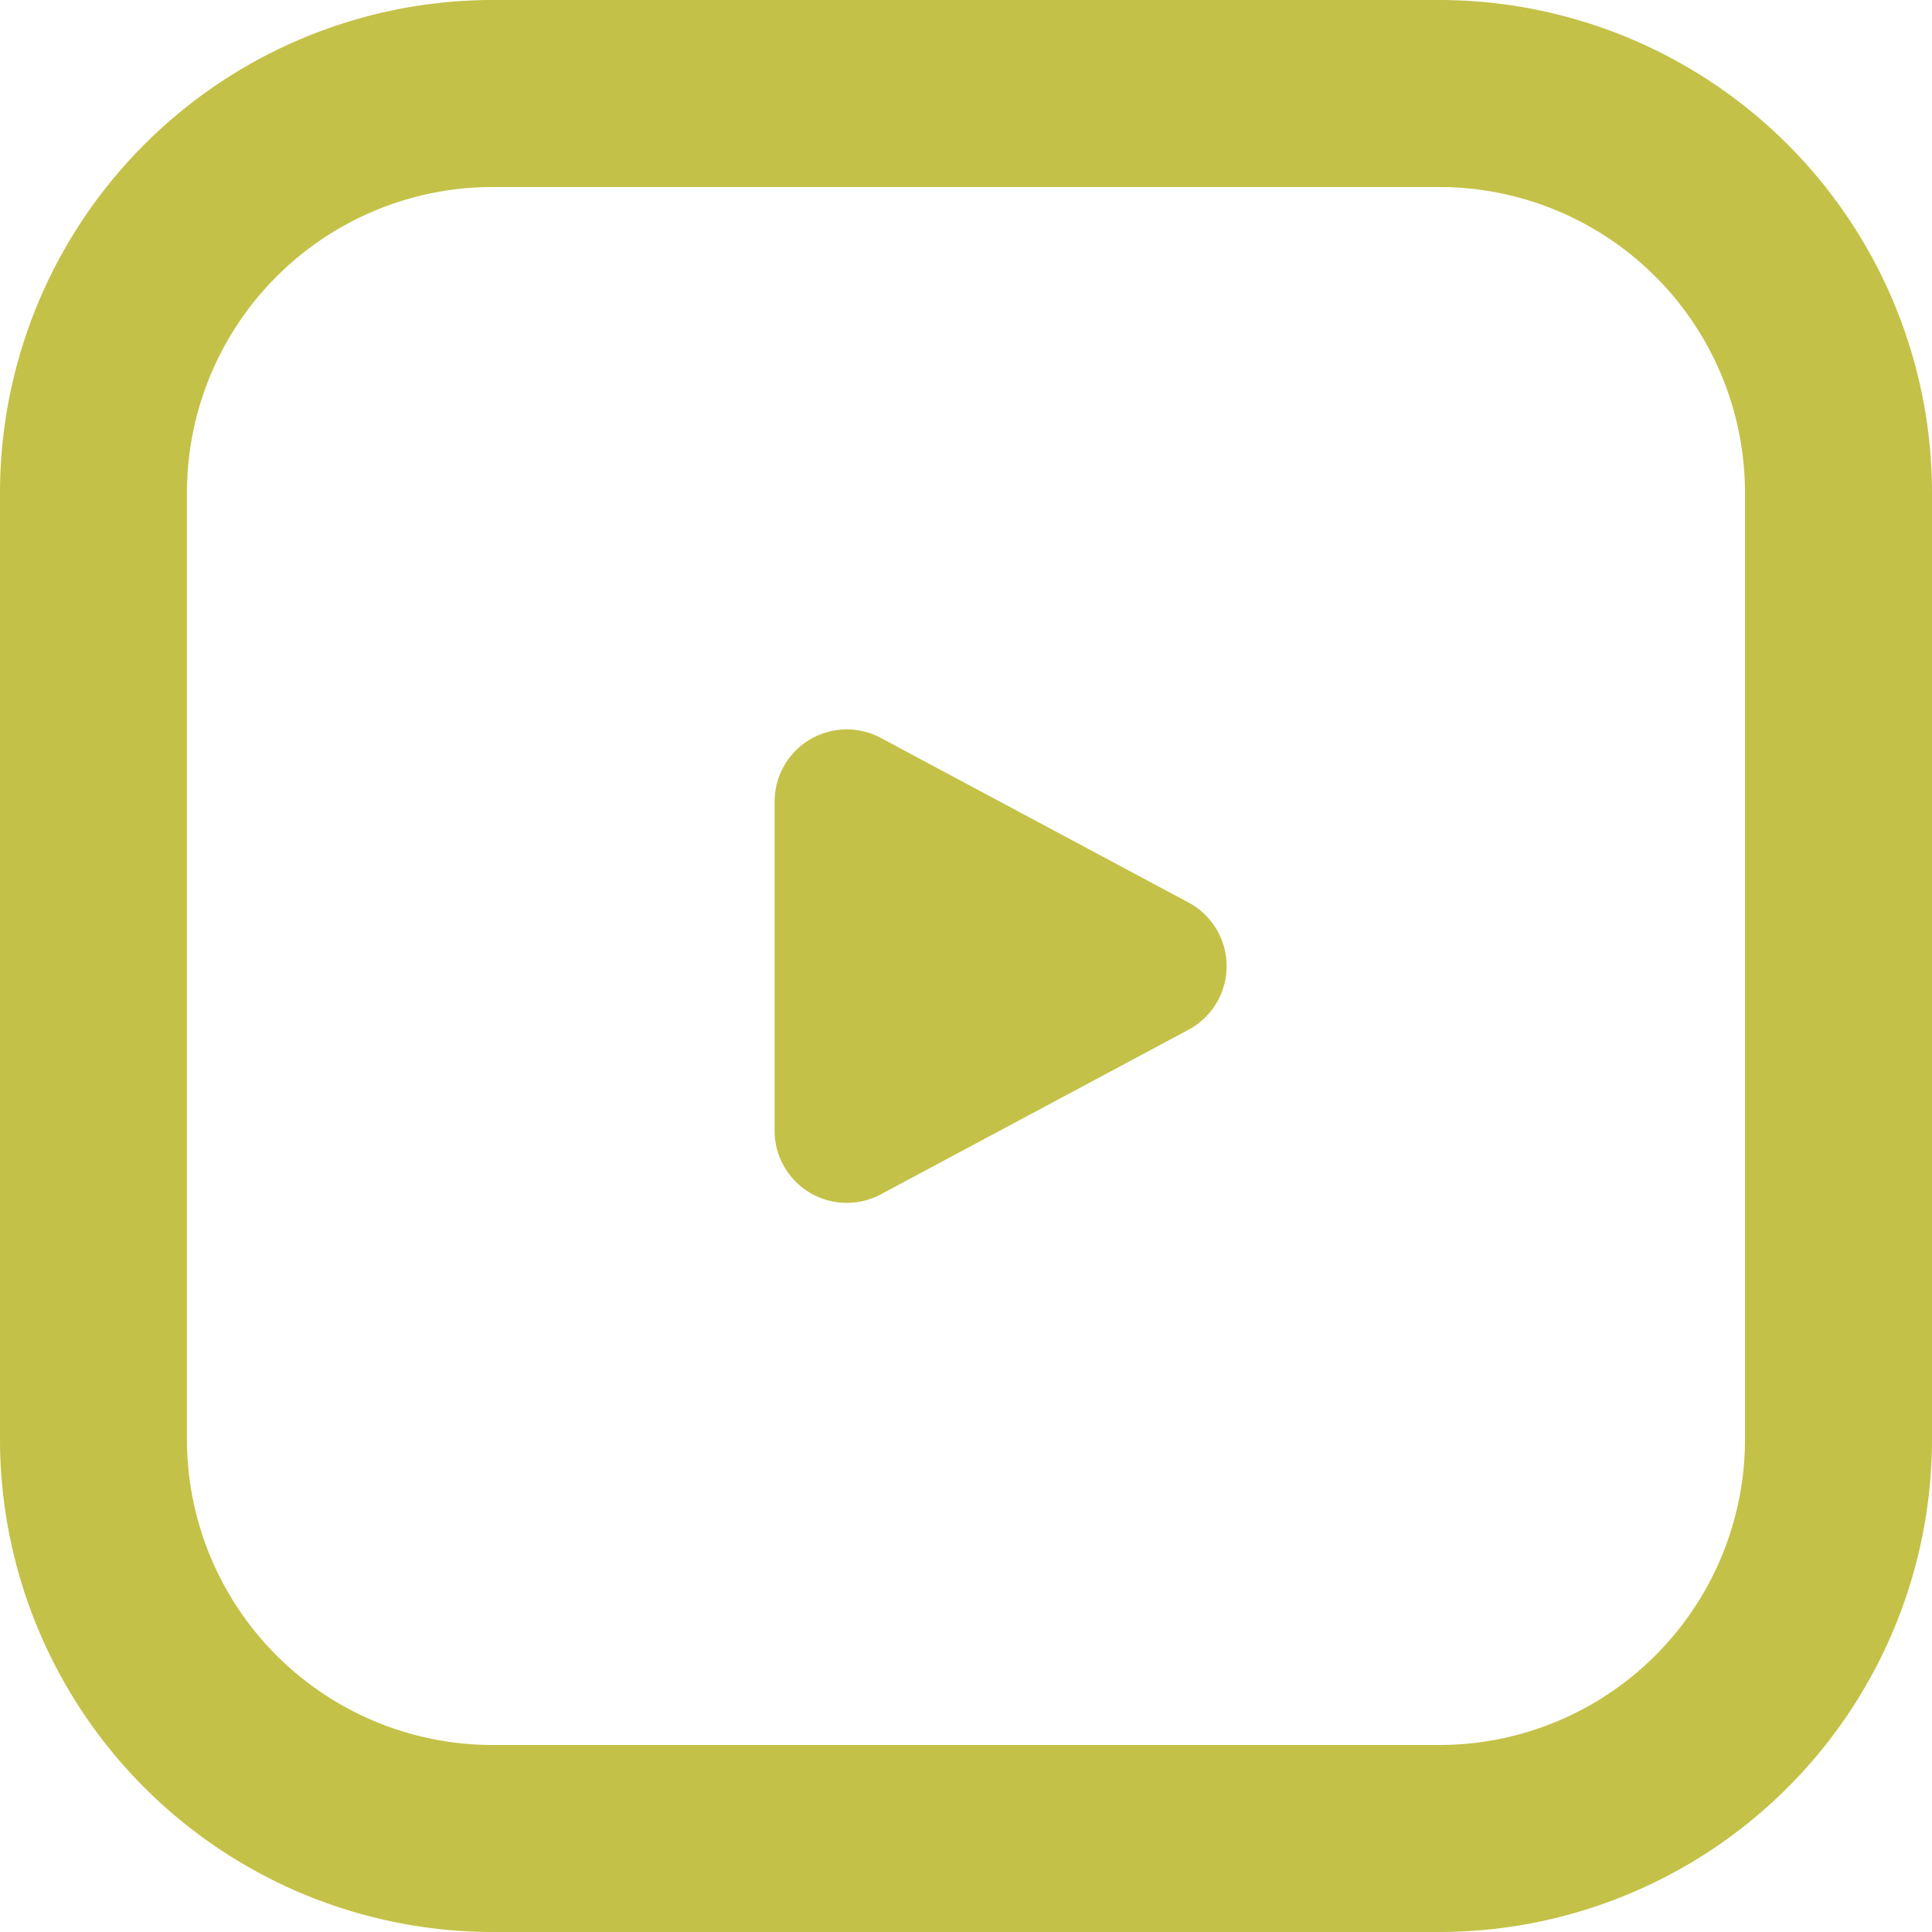
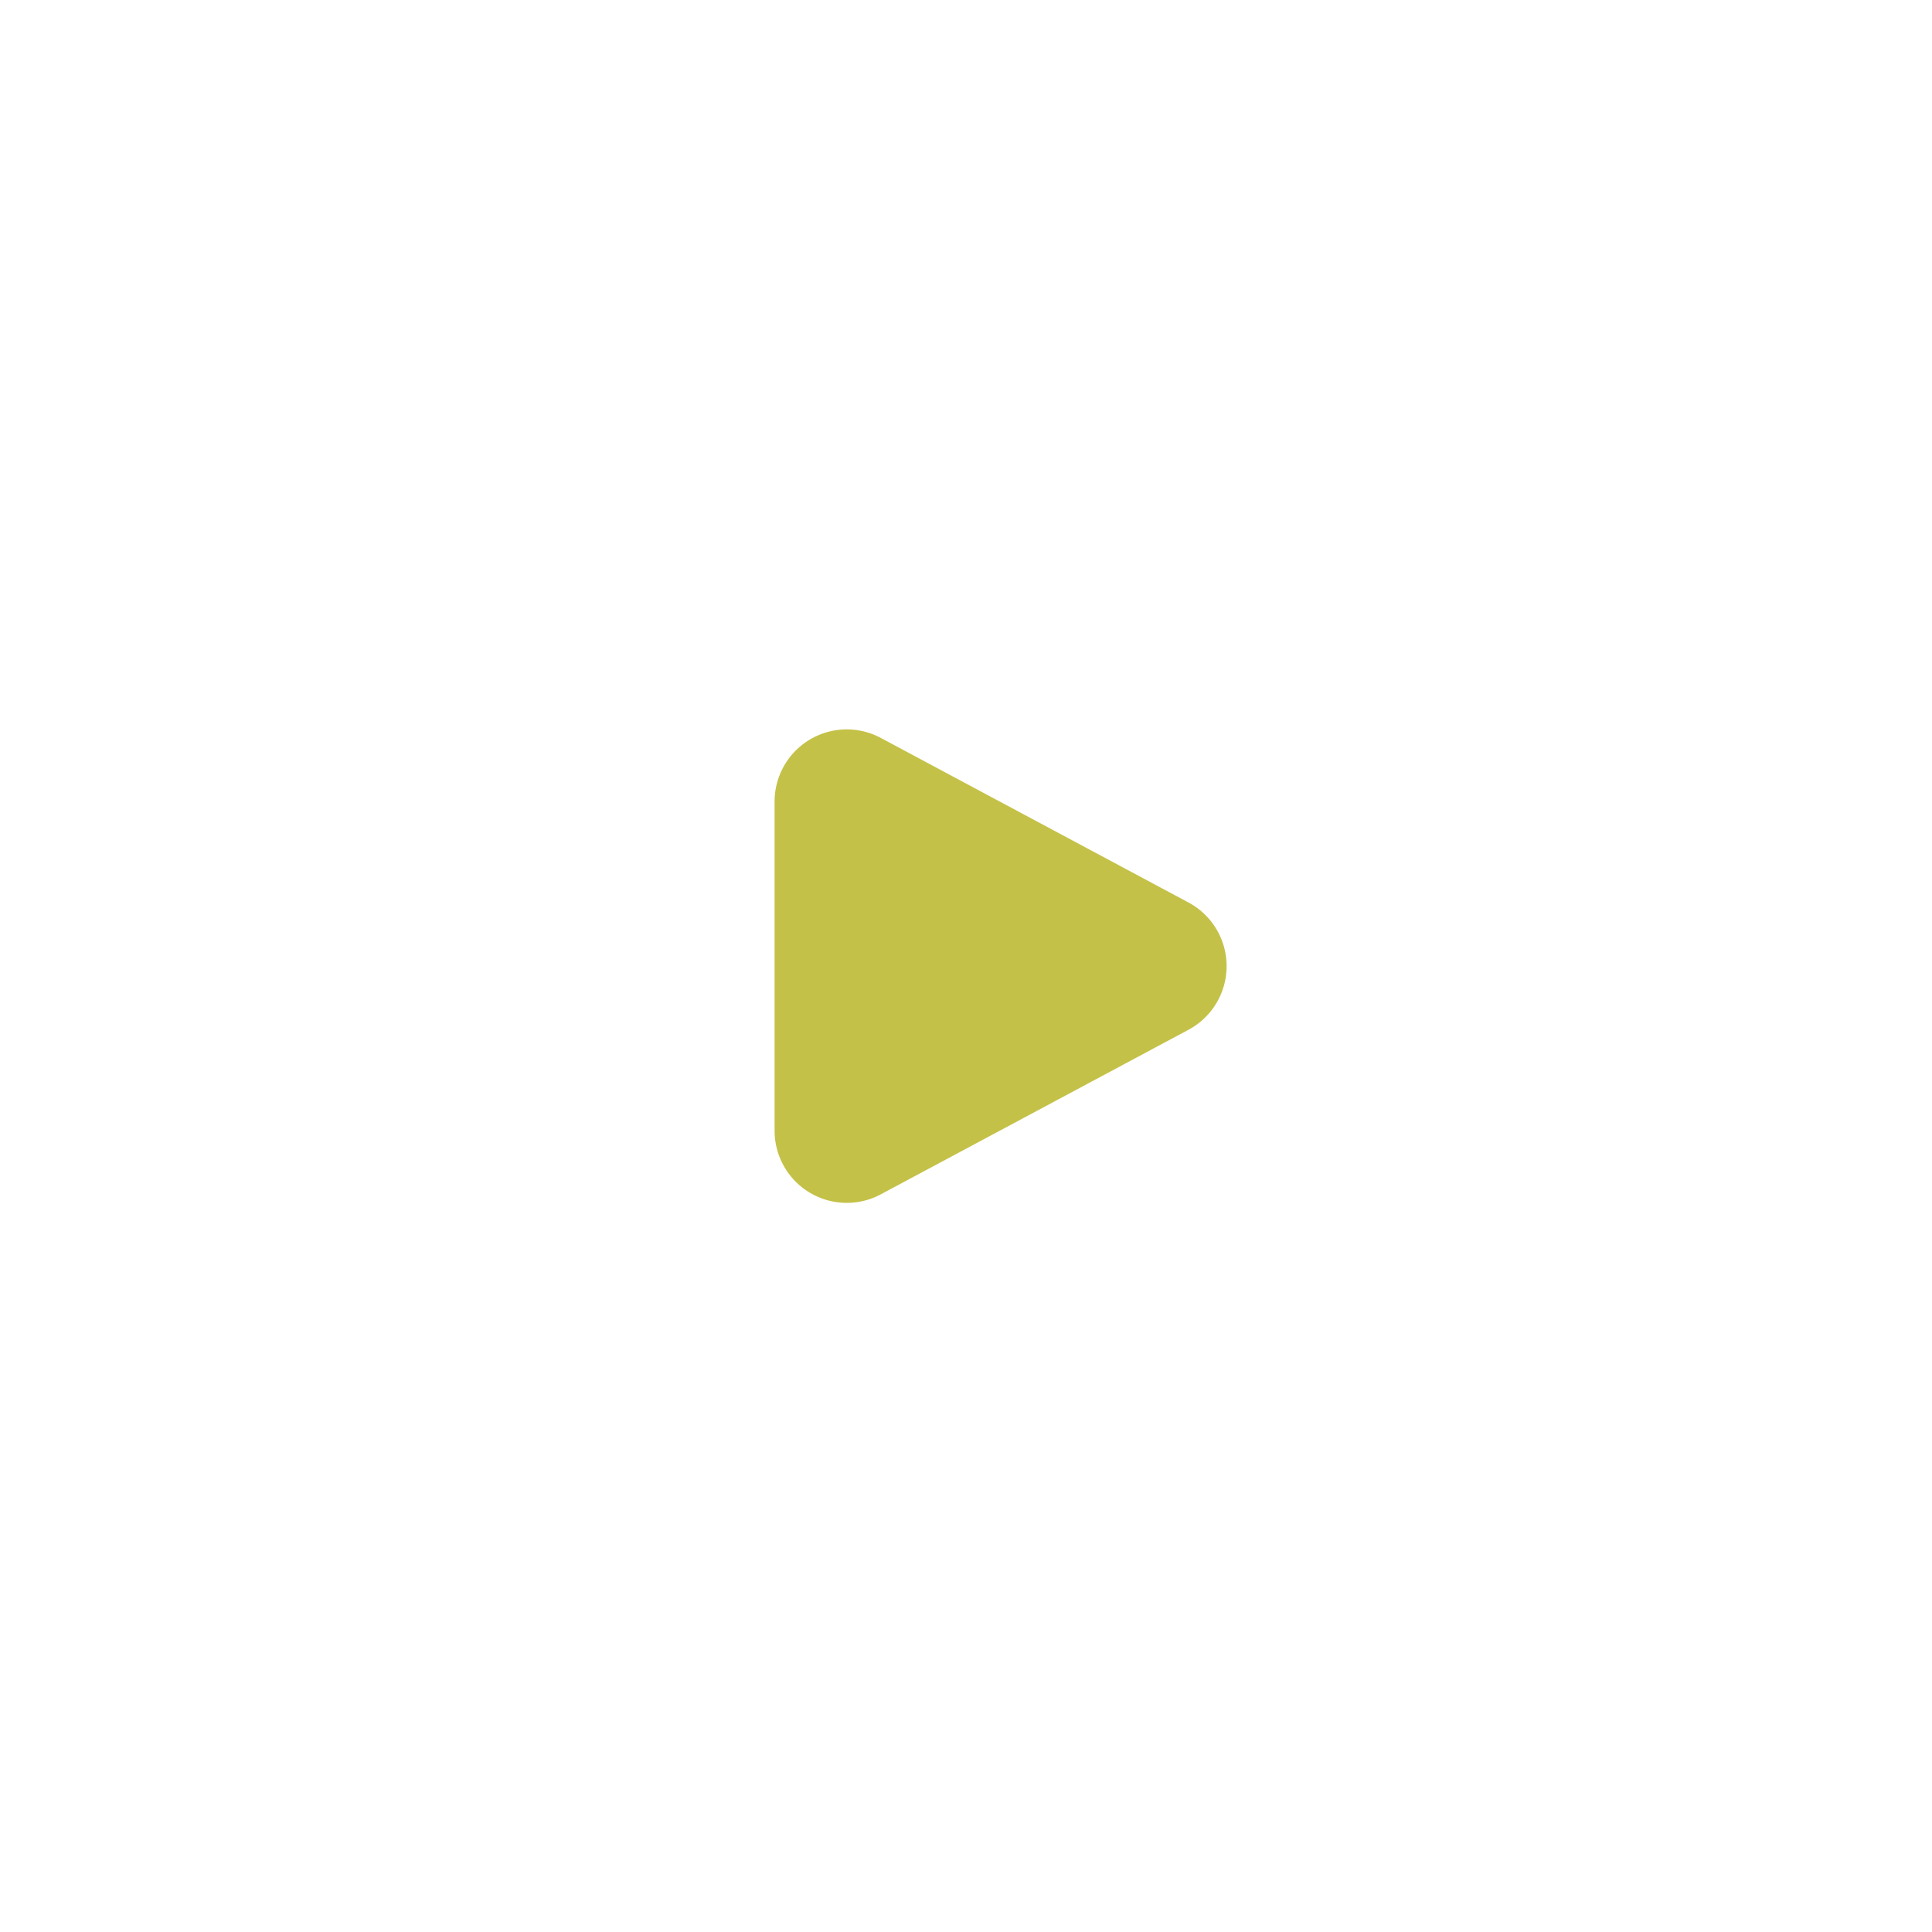
<svg xmlns="http://www.w3.org/2000/svg" width="29.444" height="29.444" viewBox="0 0 29.444 29.444">
  <g id="Group_9280" data-name="Group 9280" transform="translate(-919.041 -6310.525)">
-     <path id="Path_10868" data-name="Path 10868" d="M538.209,29.444H523.776a7.514,7.514,0,0,1-7.505-7.506V7.506A7.514,7.514,0,0,1,523.776,0h14.433a7.514,7.514,0,0,1,7.506,7.506V21.938a7.514,7.514,0,0,1-7.506,7.506M523.776,2.85a4.661,4.661,0,0,0-4.656,4.656V21.938a4.661,4.661,0,0,0,4.656,4.656h14.433a4.661,4.661,0,0,0,4.656-4.656V7.506a4.661,4.661,0,0,0-4.656-4.656Z" transform="translate(402.77 6310.525)" fill="#c4c148" />
    <path id="Path_10869" data-name="Path 10869" d="M578.41,64.611v-5a1.1,1.1,0,0,1,1.626-.974l4.674,2.5a1.1,1.1,0,0,1,0,1.948l-4.674,2.5a1.1,1.1,0,0,1-1.626-.974" transform="translate(352.436 6263.138)" fill="#c4c148" />
  </g>
</svg>